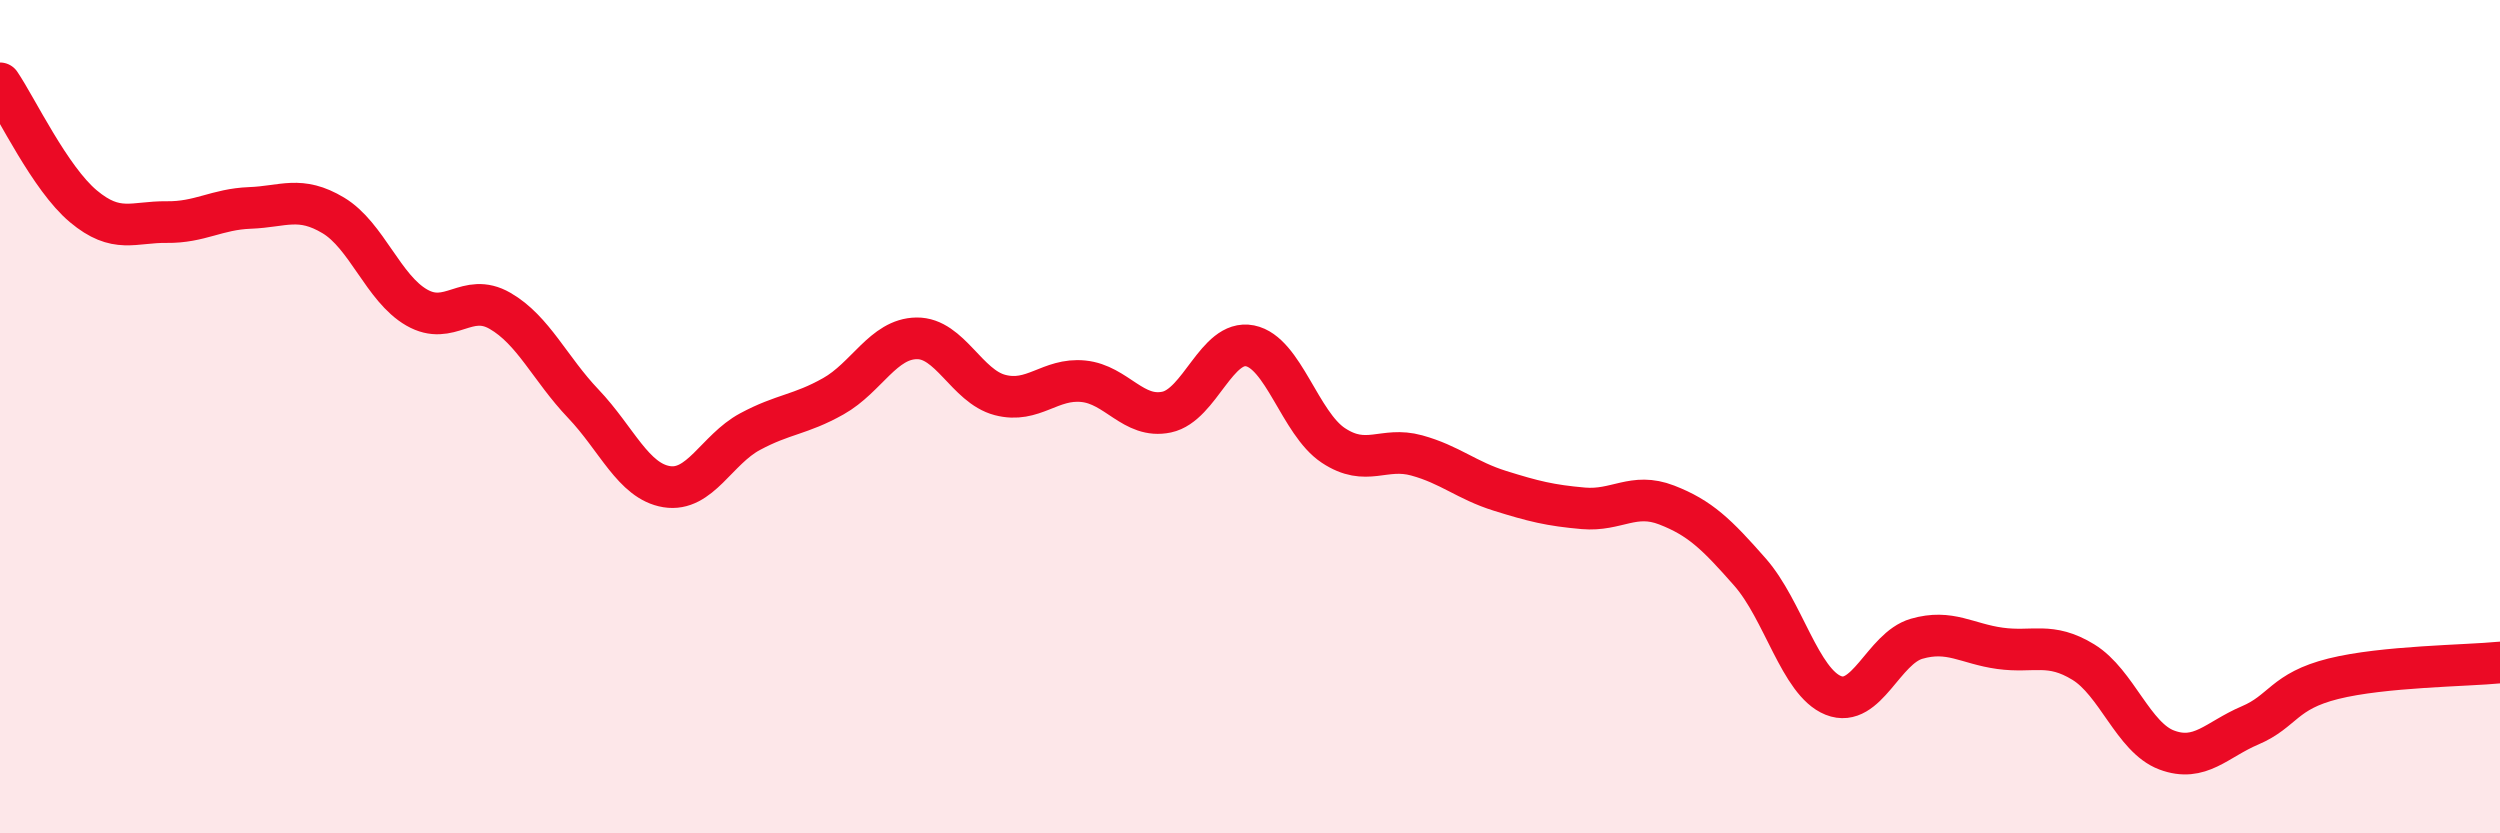
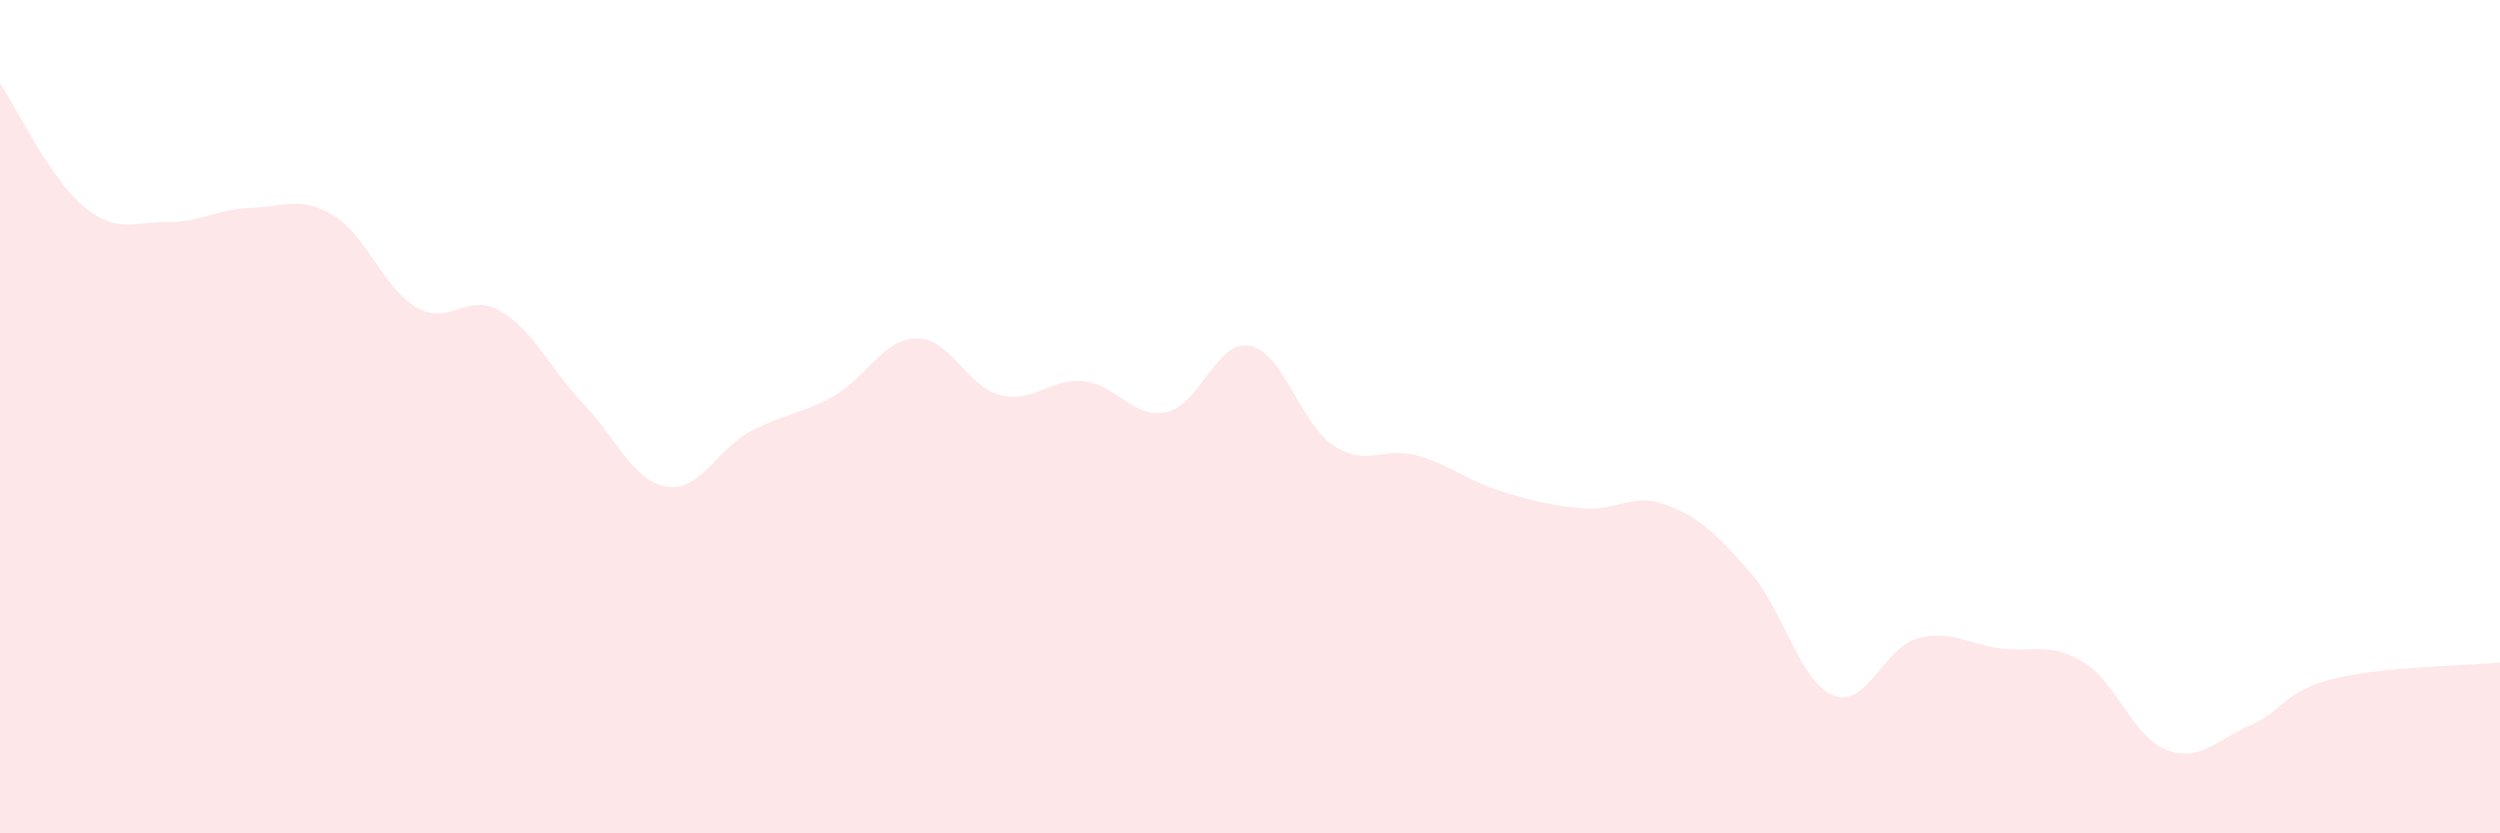
<svg xmlns="http://www.w3.org/2000/svg" width="60" height="20" viewBox="0 0 60 20">
  <path d="M 0,2 C 0.4,2.59 1.2,4.28 2,4.95 C 2.8,5.62 3.2,5.32 4,5.33 C 4.8,5.34 5.2,5.02 6,4.99 C 6.8,4.96 7.2,4.69 8,5.17 C 8.8,5.65 9.2,6.92 10,7.38 C 10.8,7.84 11.2,7 12,7.46 C 12.8,7.92 13.2,8.85 14,9.69 C 14.8,10.53 15.2,11.55 16,11.68 C 16.8,11.81 17.2,10.79 18,10.36 C 18.8,9.93 19.2,9.96 20,9.51 C 20.8,9.06 21.2,8.13 22,8.12 C 22.8,8.11 23.2,9.27 24,9.48 C 24.8,9.69 25.2,9.07 26,9.15 C 26.8,9.23 27.2,10.06 28,9.89 C 28.8,9.72 29.2,8.14 30,8.3 C 30.8,8.46 31.2,10.16 32,10.69 C 32.8,11.22 33.2,10.71 34,10.93 C 34.8,11.15 35.2,11.53 36,11.78 C 36.8,12.03 37.2,12.13 38,12.2 C 38.8,12.27 39.2,11.81 40,12.12 C 40.8,12.43 41.2,12.82 42,13.73 C 42.8,14.64 43.2,16.37 44,16.69 C 44.8,17.01 45.2,15.56 46,15.33 C 46.8,15.1 47.2,15.45 48,15.56 C 48.8,15.67 49.2,15.4 50,15.89 C 50.8,16.38 51.2,17.7 52,18 C 52.8,18.3 53.2,17.75 54,17.41 C 54.8,17.07 54.8,16.59 56,16.29 C 57.2,15.99 59.2,15.98 60,15.9L60 20L0 20Z" fill="#EB0A25" opacity="0.1" stroke-linecap="round" stroke-linejoin="round" />
-   <path d="M 0,2 C 0.4,2.59 1.2,4.28 2,4.95 C 2.8,5.62 3.2,5.32 4,5.33 C 4.8,5.34 5.2,5.02 6,4.99 C 6.8,4.96 7.2,4.69 8,5.17 C 8.8,5.65 9.2,6.92 10,7.38 C 10.8,7.84 11.2,7 12,7.46 C 12.8,7.92 13.2,8.85 14,9.69 C 14.8,10.53 15.2,11.55 16,11.68 C 16.8,11.81 17.2,10.79 18,10.36 C 18.8,9.93 19.2,9.96 20,9.51 C 20.8,9.06 21.2,8.13 22,8.12 C 22.8,8.11 23.2,9.27 24,9.48 C 24.8,9.69 25.2,9.07 26,9.15 C 26.8,9.23 27.2,10.06 28,9.89 C 28.8,9.72 29.2,8.14 30,8.3 C 30.8,8.46 31.2,10.16 32,10.69 C 32.8,11.22 33.2,10.71 34,10.93 C 34.8,11.15 35.2,11.53 36,11.78 C 36.8,12.03 37.2,12.13 38,12.2 C 38.8,12.27 39.2,11.81 40,12.12 C 40.8,12.43 41.2,12.82 42,13.73 C 42.8,14.64 43.2,16.37 44,16.69 C 44.8,17.01 45.2,15.56 46,15.33 C 46.8,15.1 47.2,15.45 48,15.56 C 48.8,15.67 49.2,15.4 50,15.89 C 50.8,16.38 51.2,17.7 52,18 C 52.8,18.3 53.2,17.75 54,17.41 C 54.8,17.07 54.8,16.59 56,16.29 C 57.2,15.99 59.2,15.98 60,15.9" stroke="#EB0A25" stroke-width="1" fill="none" stroke-linecap="round" stroke-linejoin="round" />
</svg>